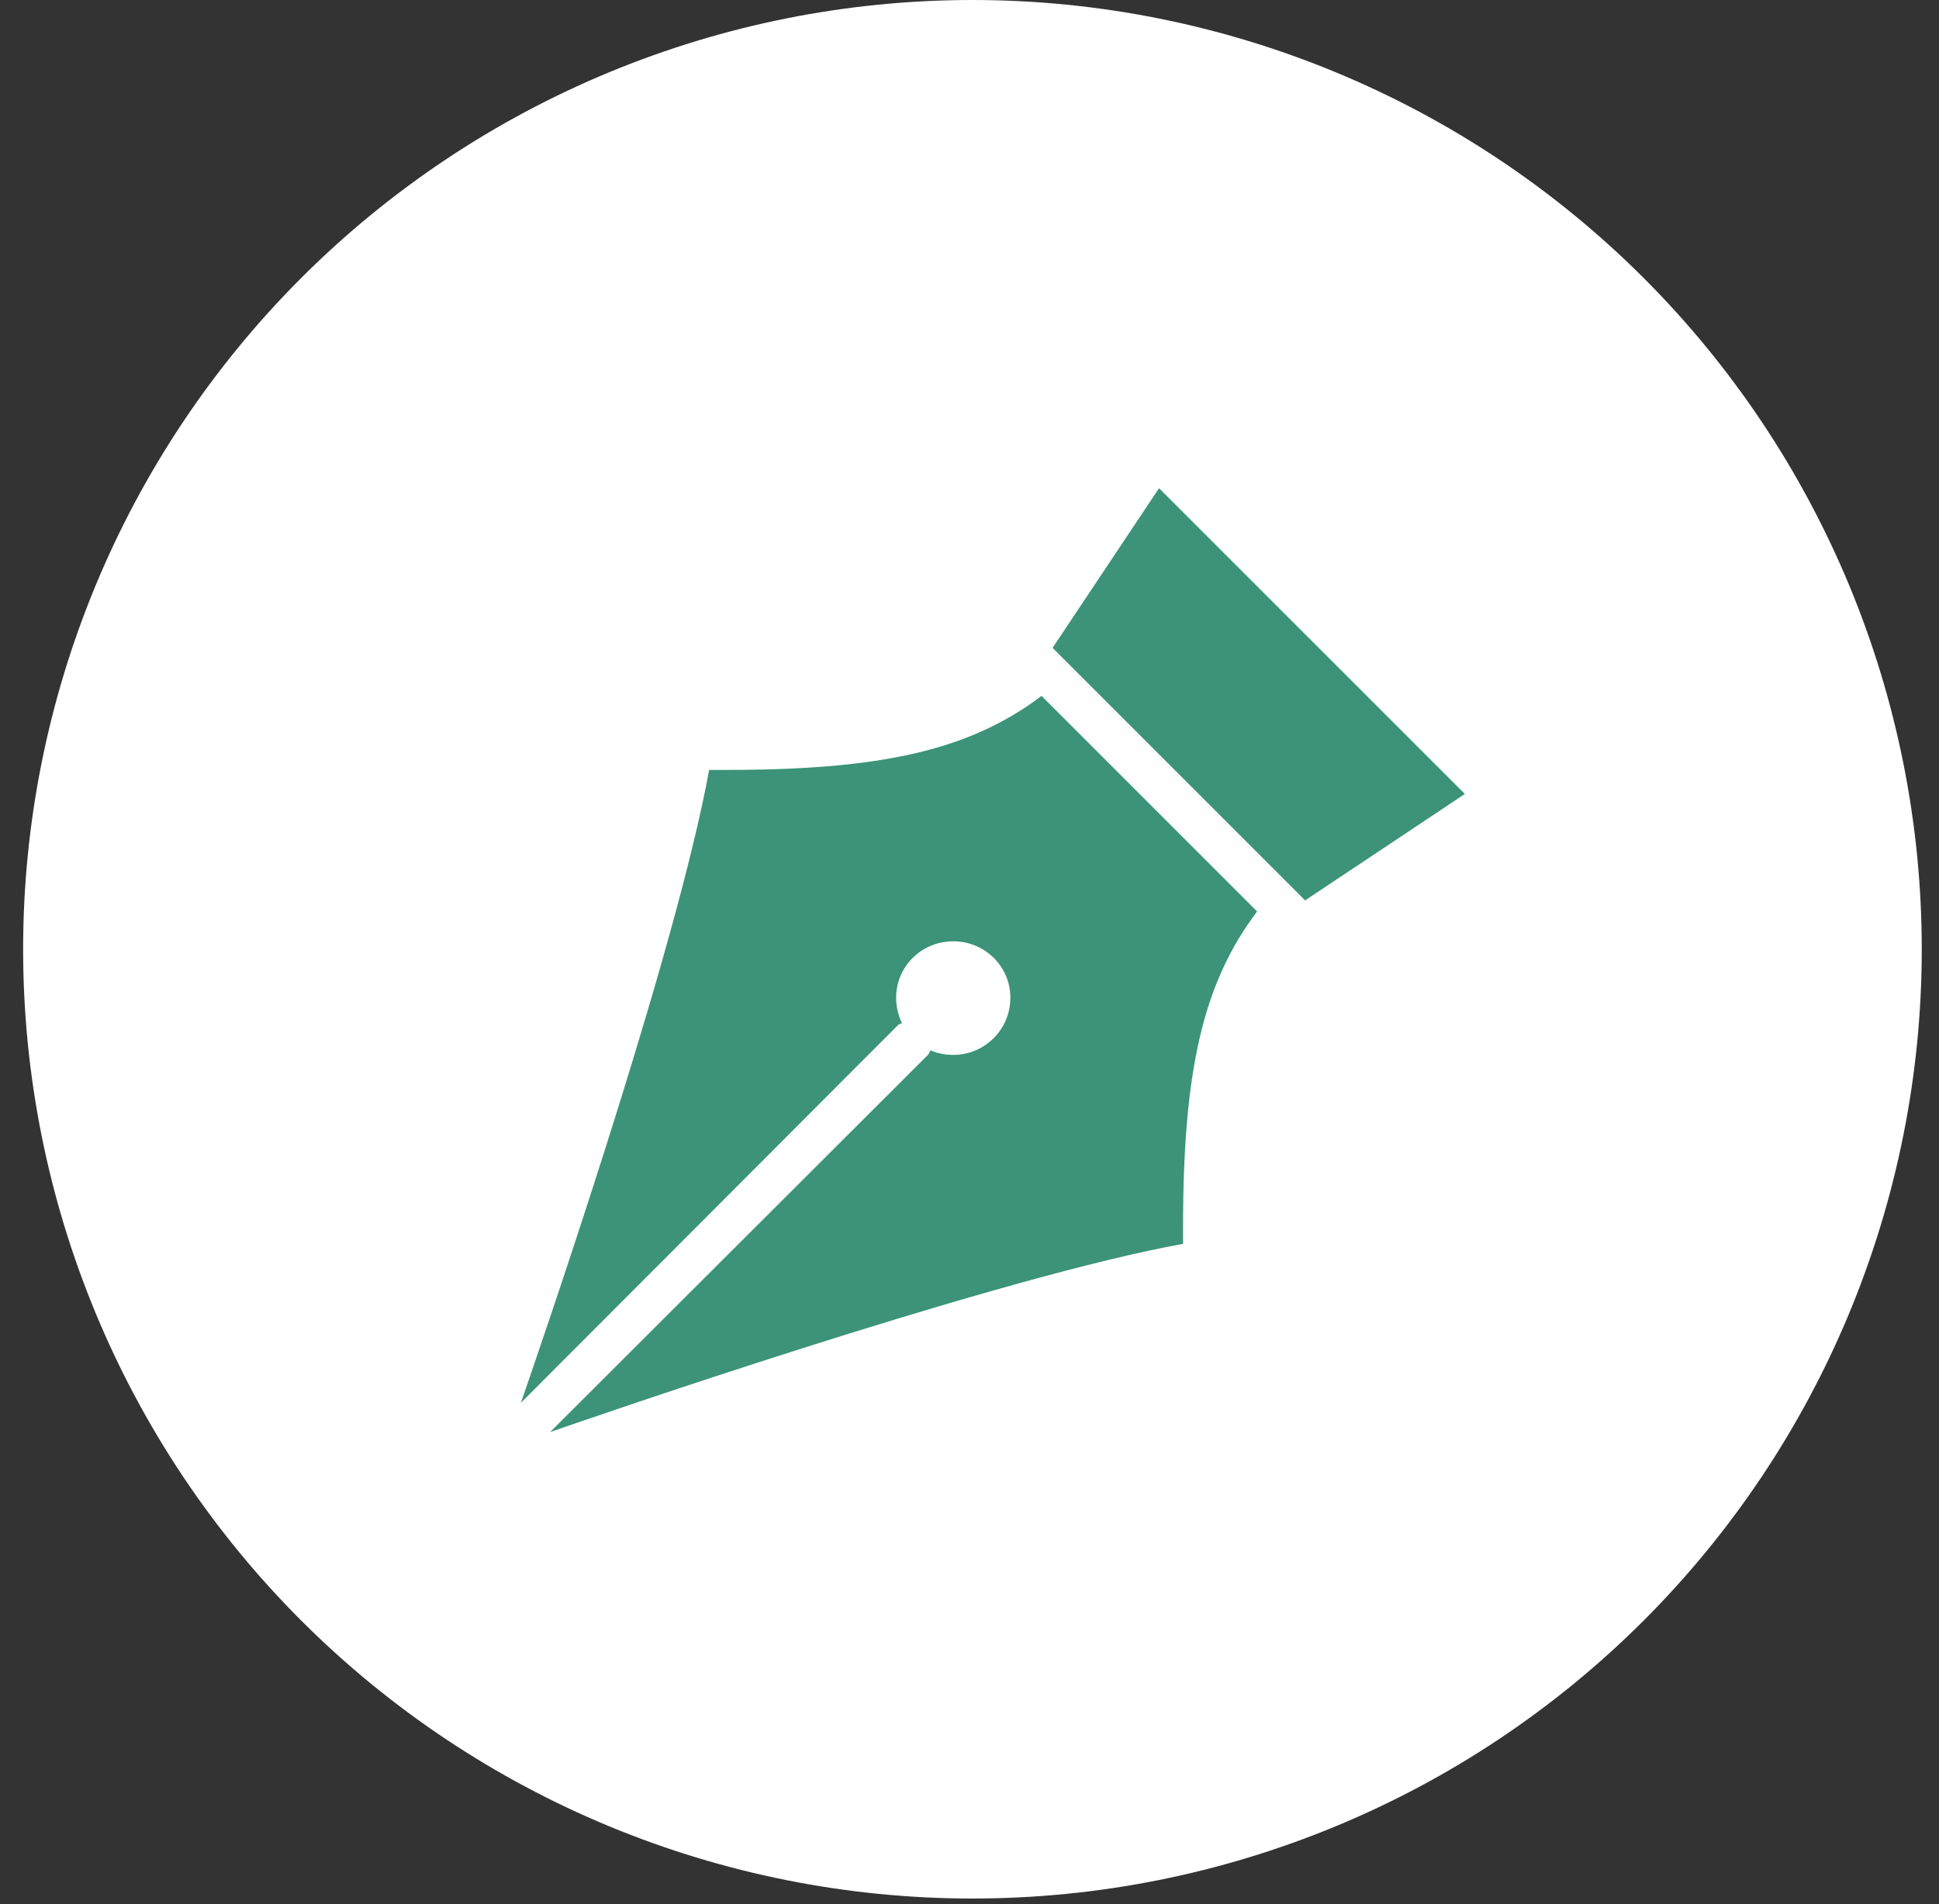
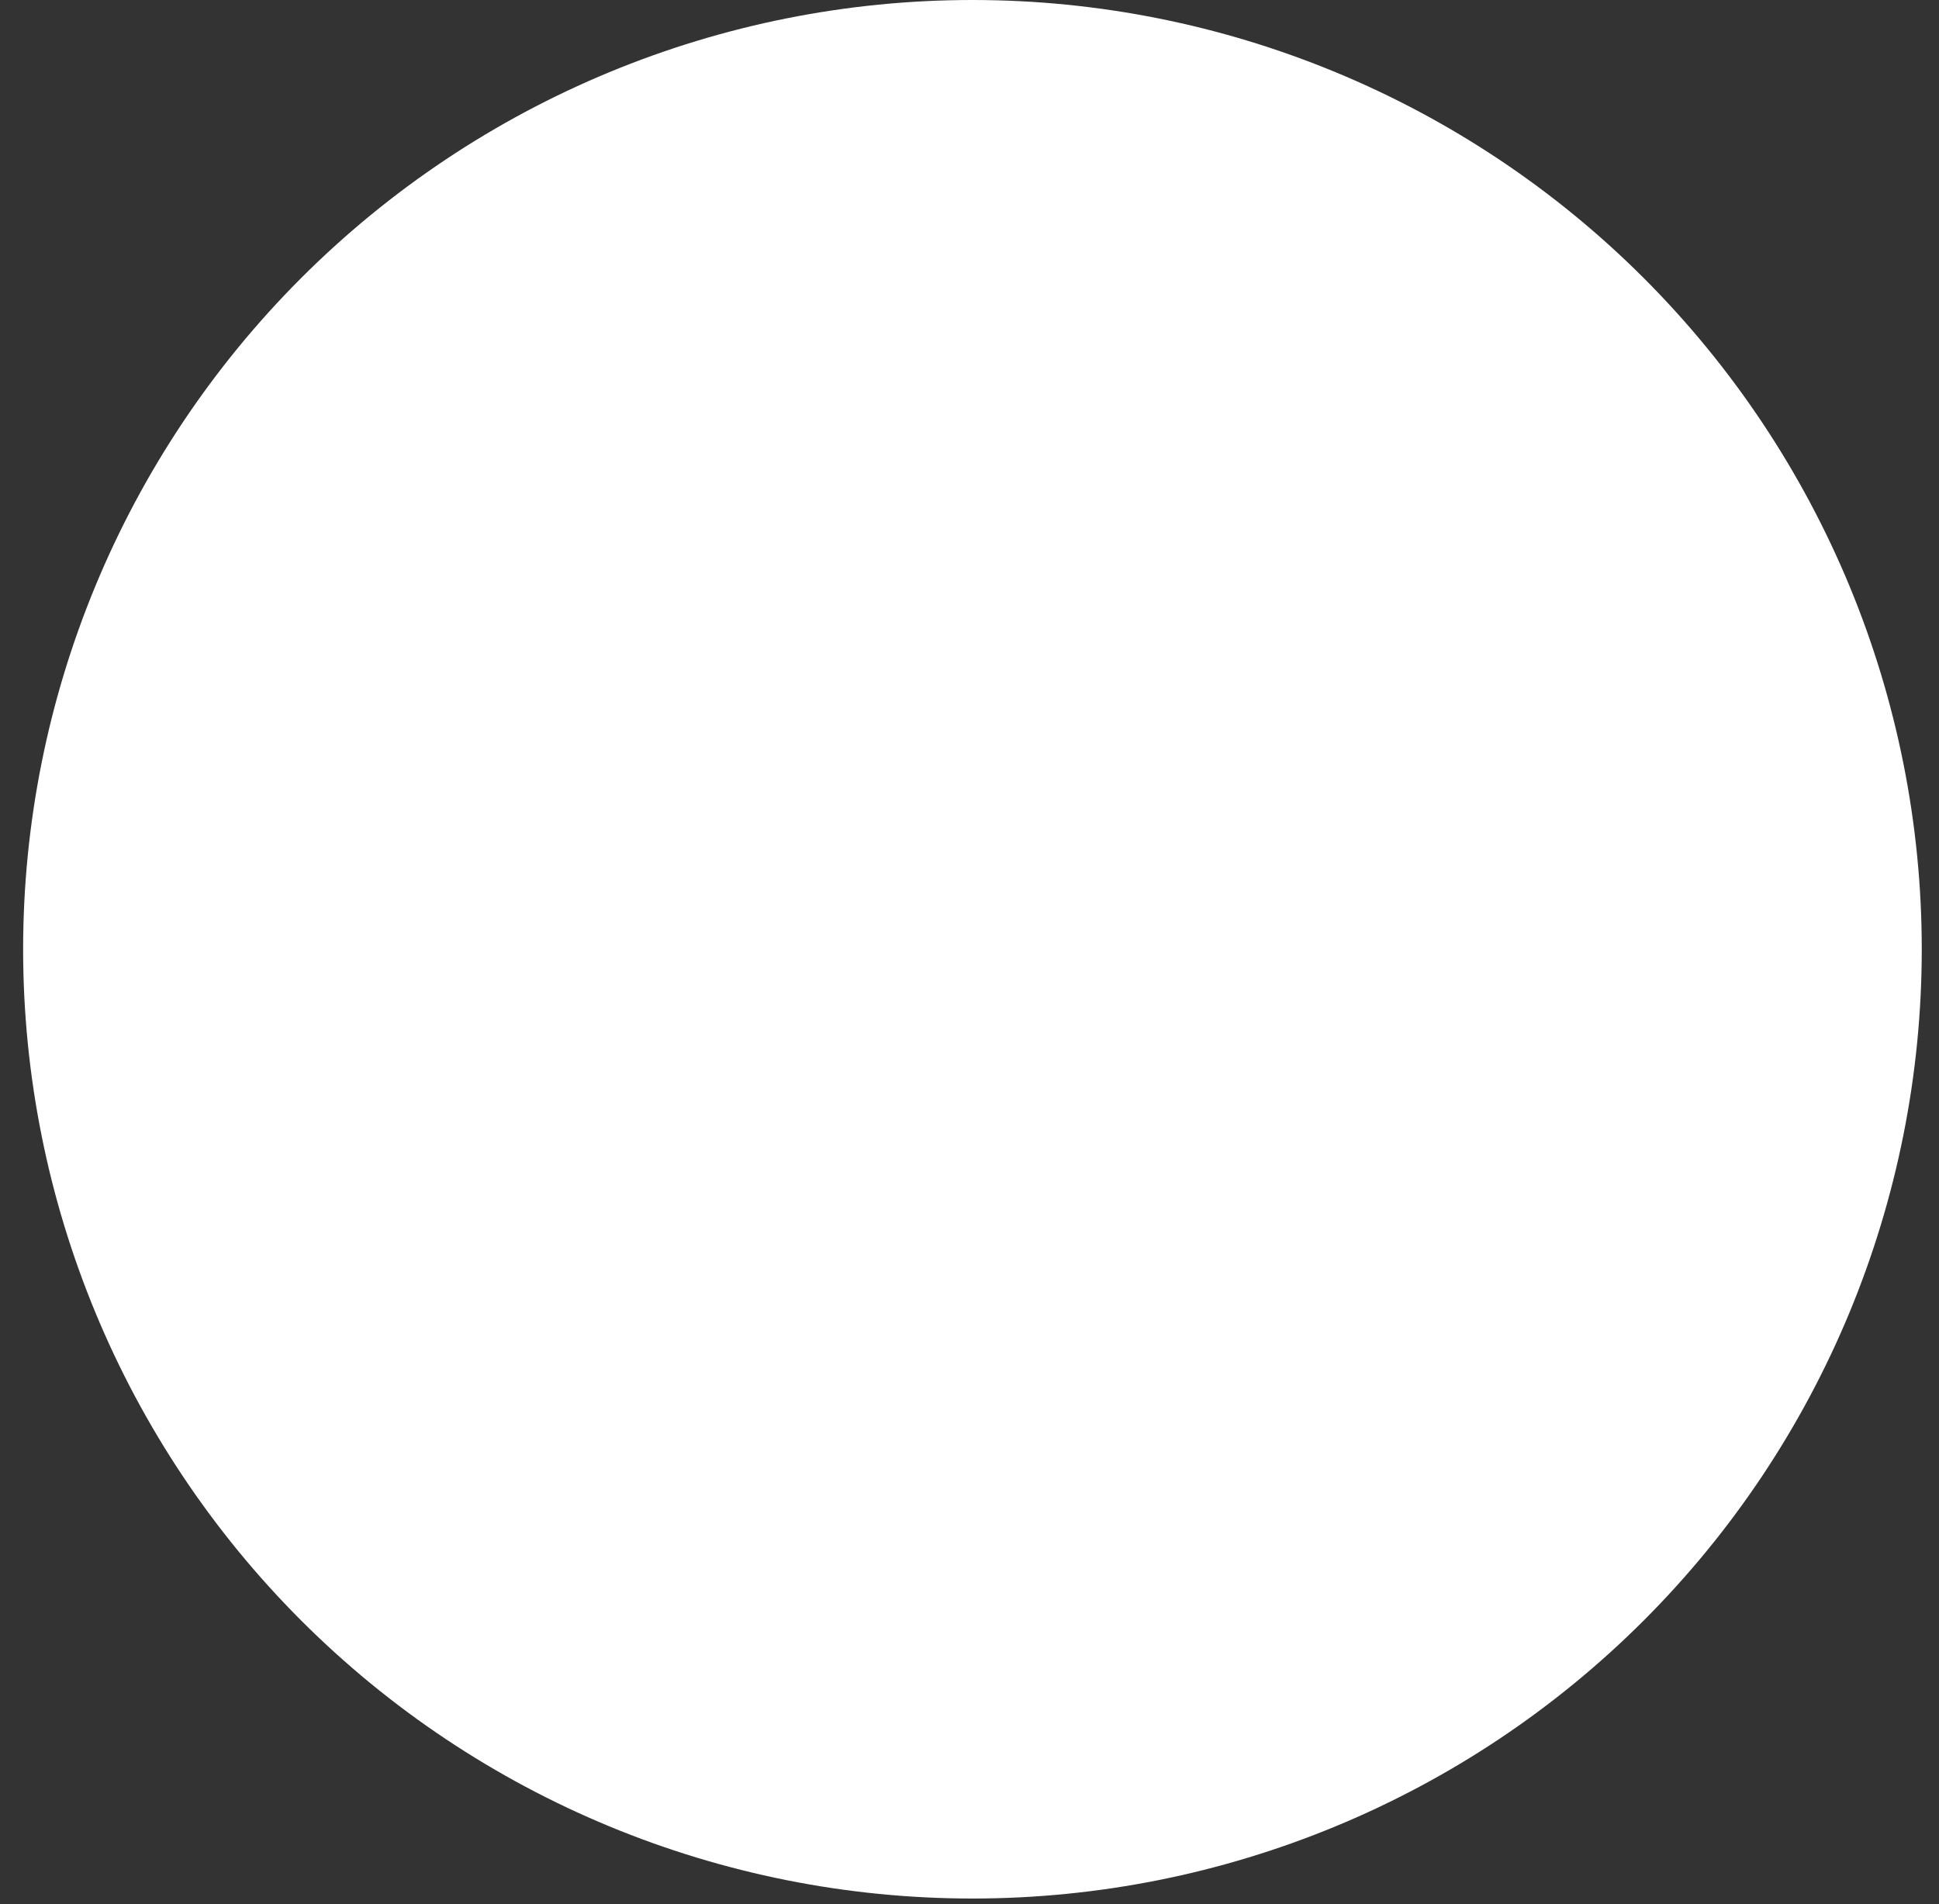
<svg xmlns="http://www.w3.org/2000/svg" width="56" height="55" viewBox="0 0 56 55" fill="none">
  <rect x="0" y="0" width="56" height="55" fill="#333333" stroke="none" />
  <g clip-path="url(#clip0_97_1590)">
    <path d="M28.085 54.834C35.356 54.834 42.33 51.946 47.472 46.804C52.613 41.662 55.502 34.688 55.502 27.417C55.502 20.146 52.613 13.172 47.472 8.03C42.33 2.889 35.356 0 28.085 0C20.814 0 13.84 2.889 8.698 8.03C3.557 13.172 0.668 20.146 0.668 27.417C0.668 34.688 3.557 41.662 8.698 46.804C13.84 51.946 20.814 54.834 28.085 54.834Z" fill="white" />
    <g clip-path="url(#clip1_97_1590)">
-       <path d="M33.474 14.1L30.399 18.712L37.693 26.006L42.306 22.931L33.474 14.1ZM30.081 20.1C27.994 21.672 25.459 22.237 20.968 22.237H20.48L20.387 22.725C19.273 28.291 15.488 39.234 15.043 40.518L25.937 29.606C25.967 29.575 26.014 29.573 26.049 29.55C25.944 29.332 25.881 29.076 25.881 28.818C25.881 27.909 26.621 27.187 27.53 27.187C28.44 27.187 29.18 27.909 29.18 28.818C29.18 29.73 28.442 30.468 27.53 30.468C27.298 30.468 27.076 30.424 26.874 30.337C26.848 30.379 26.834 30.433 26.799 30.468L15.887 41.362C17.166 40.917 28.112 37.132 33.681 36.018L34.168 35.925V35.437C34.168 30.947 34.733 28.41 36.306 26.325L30.081 20.1Z" fill="#3C9379" />
-     </g>
+       </g>
  </g>
  <defs>
    <clipPath id="clip0_97_1590">
      <rect width="54.834" height="54.834" fill="white" transform="translate(0.668)" />
    </clipPath>
    <clipPath id="clip1_97_1590">
-       <rect width="30" height="30" fill="white" transform="translate(13.168 12.743)" />
-     </clipPath>
+       </clipPath>
  </defs>
</svg>